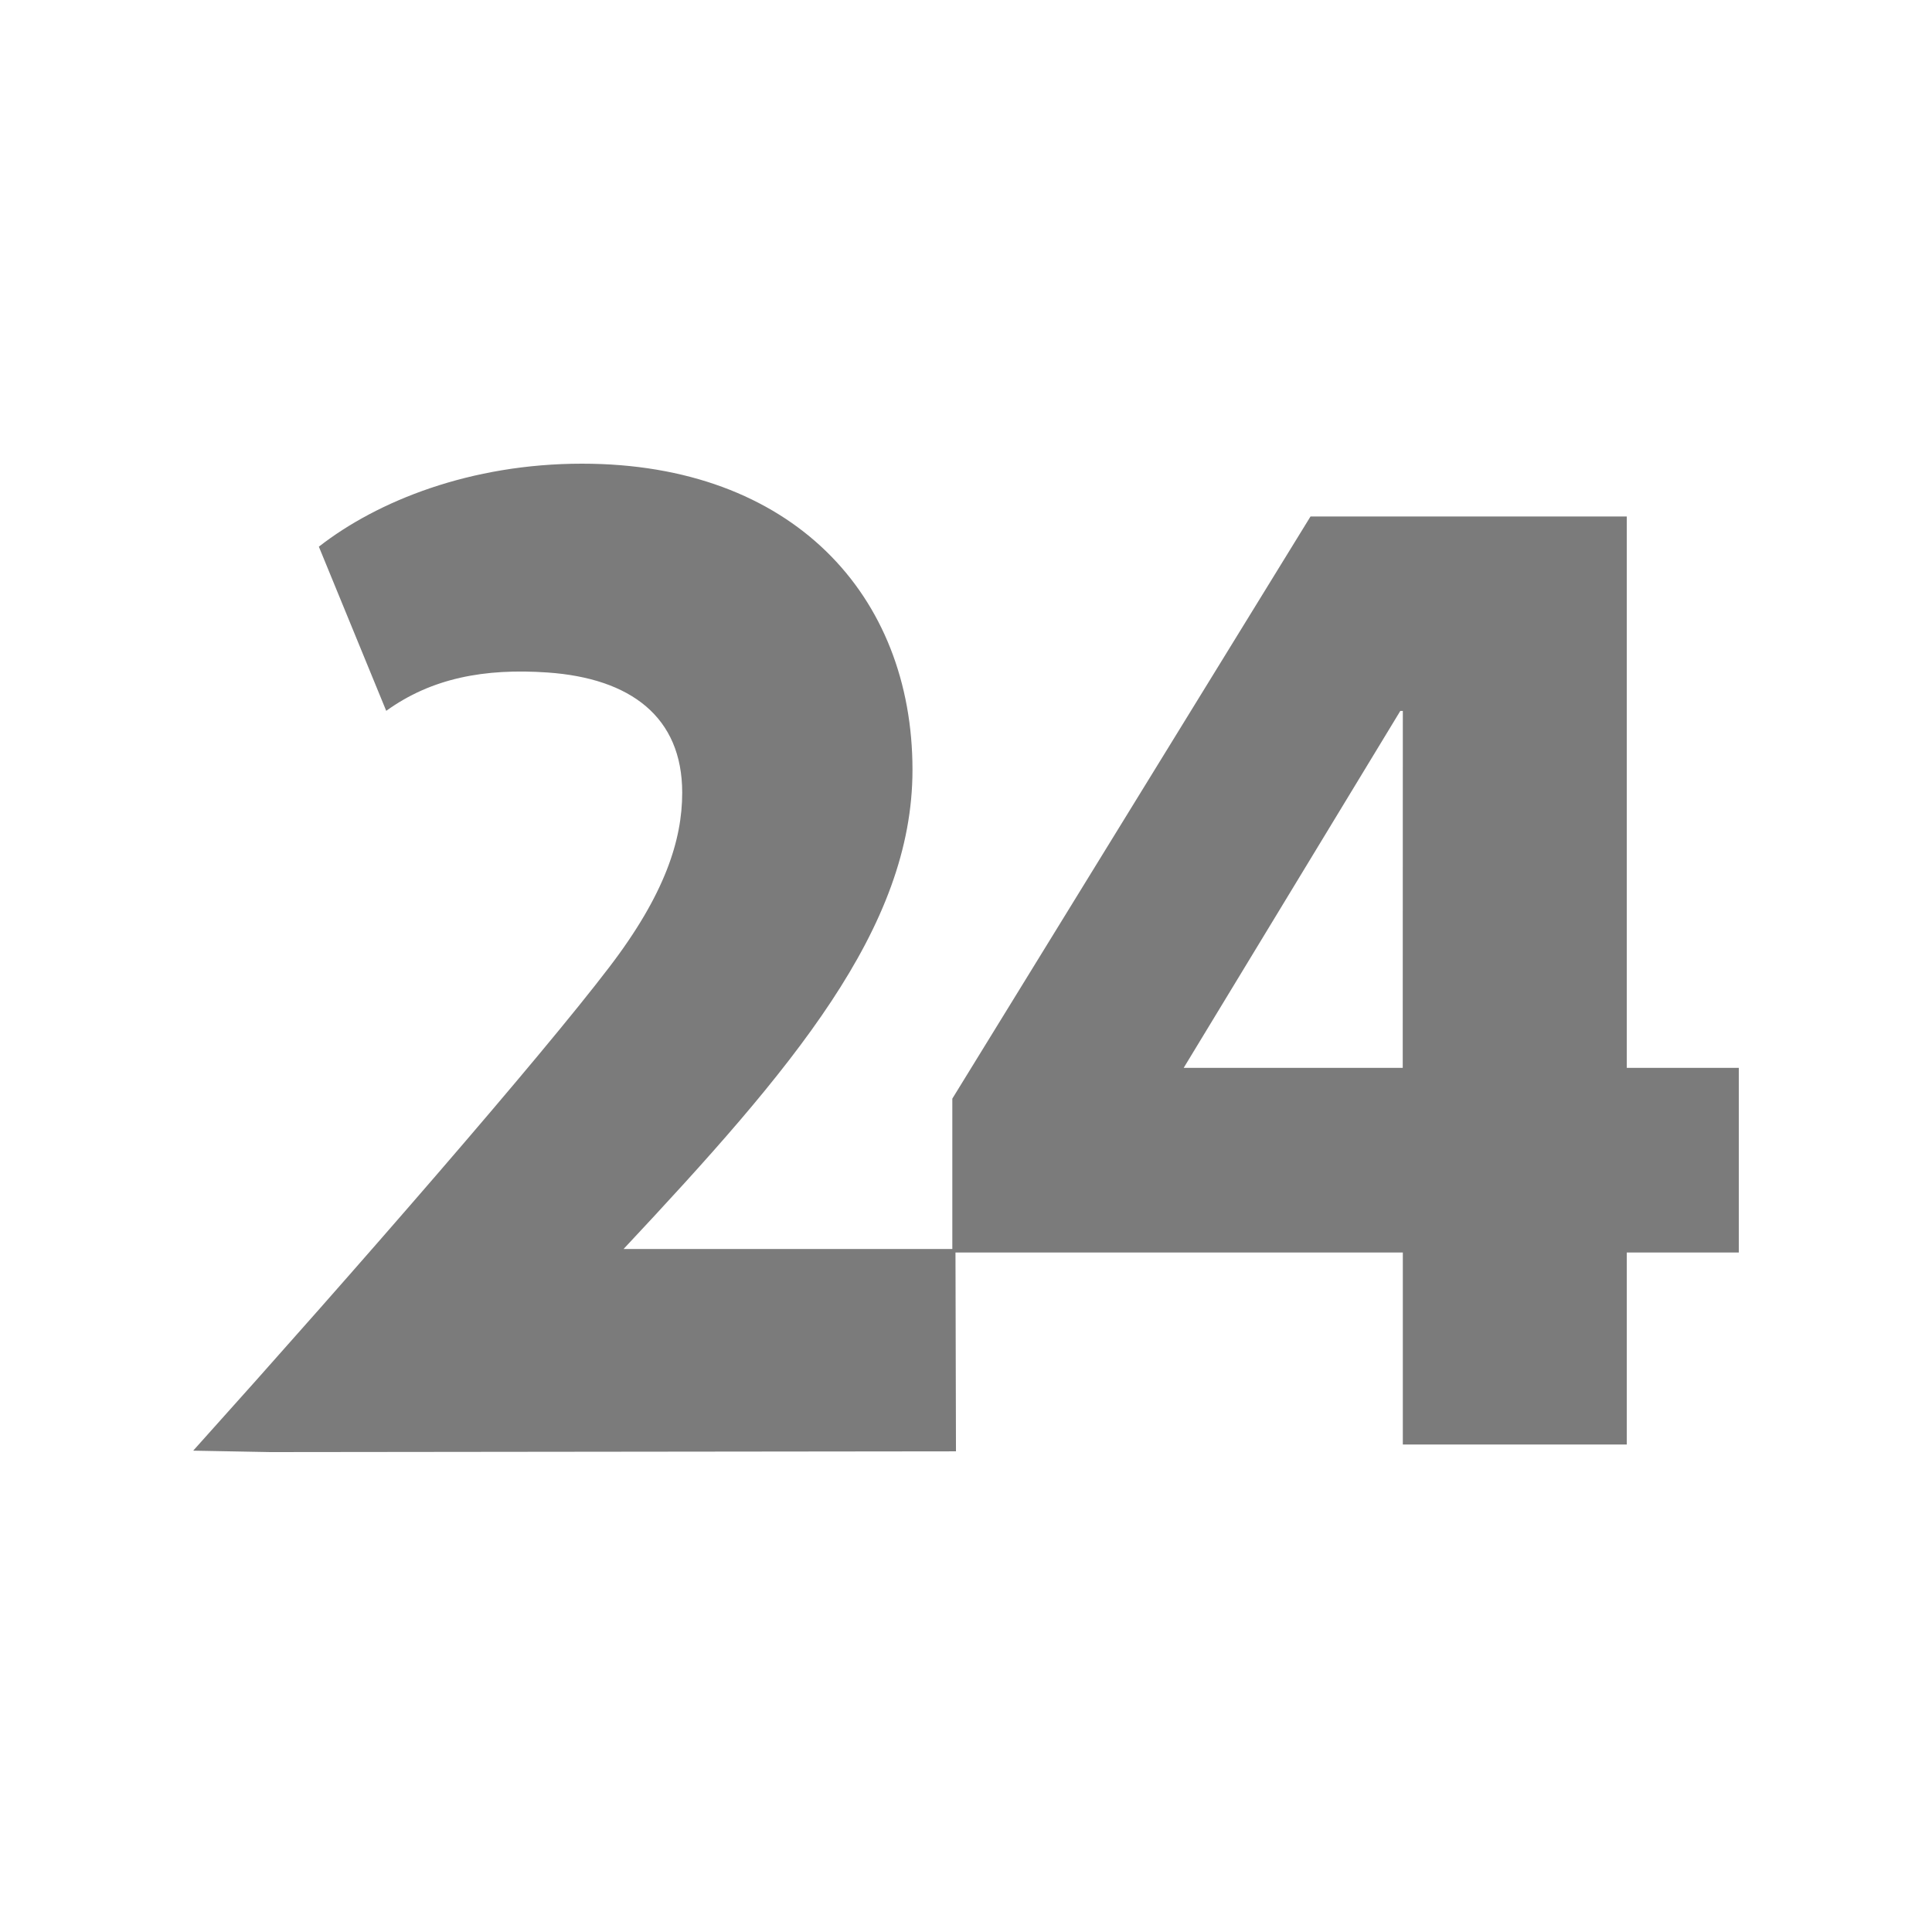
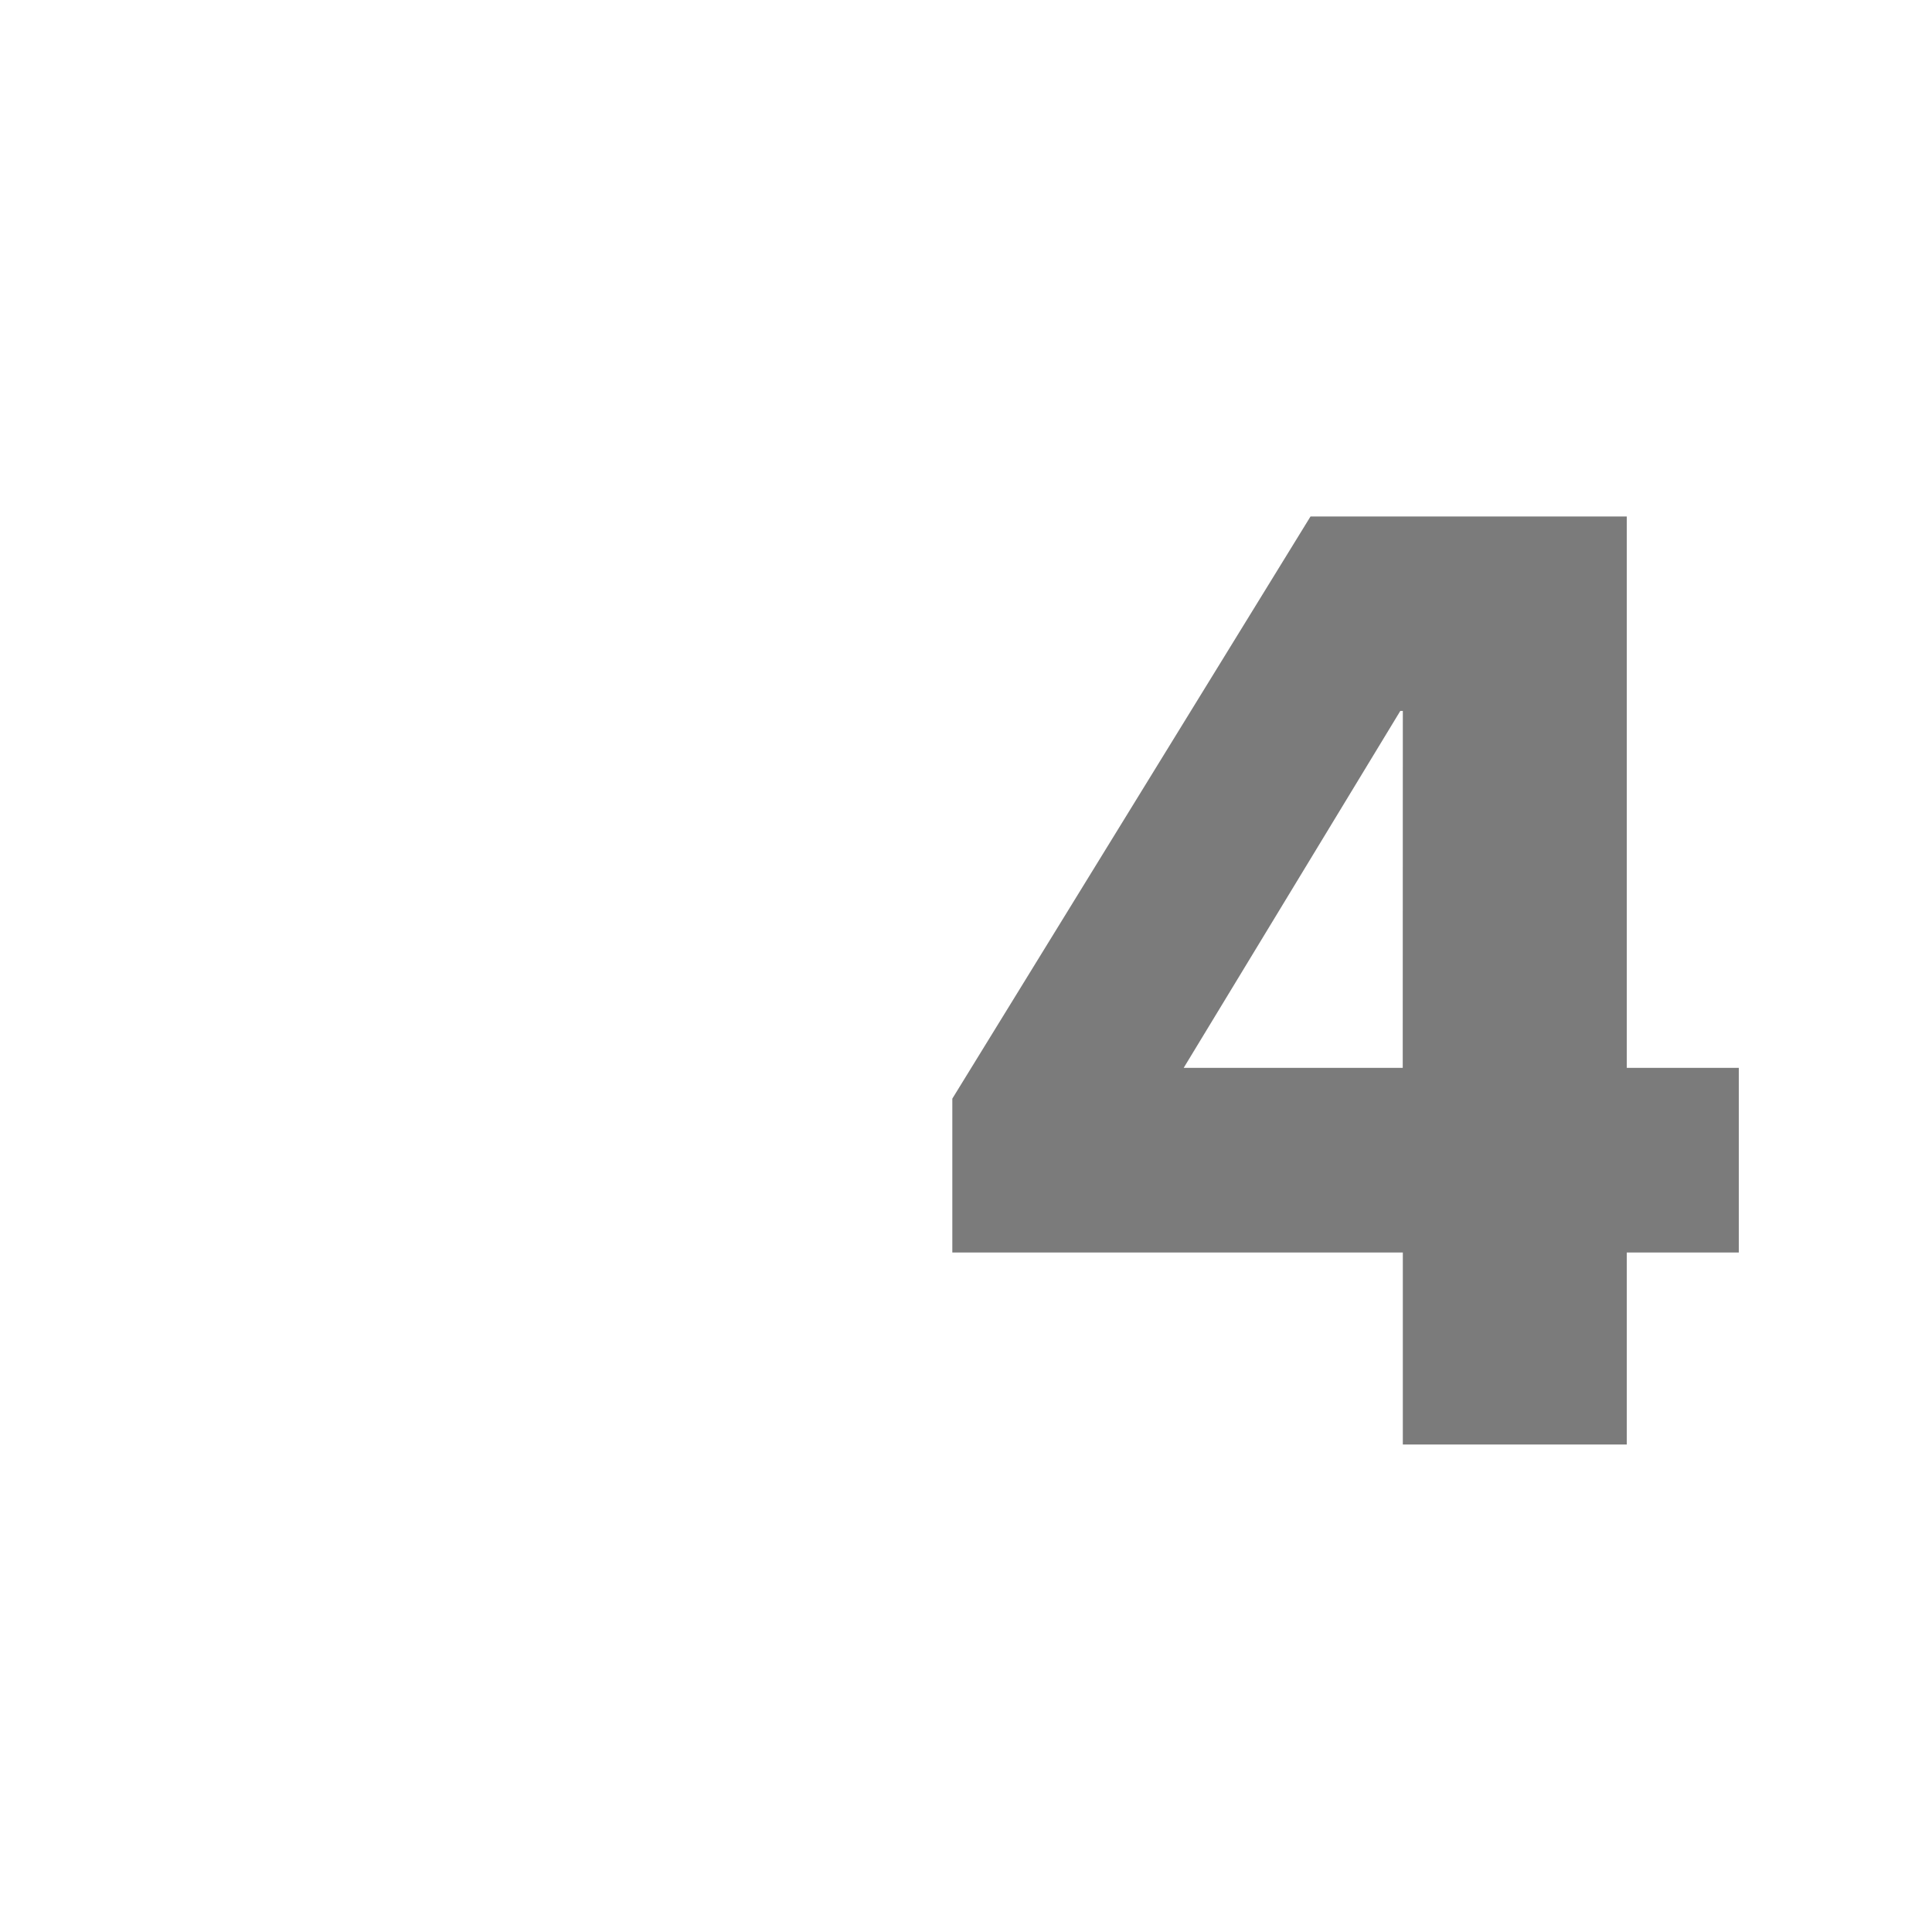
<svg xmlns="http://www.w3.org/2000/svg" width="100" height="100" viewBox="0 0 100 100">
  <g fill="#7B7B7B" fill-rule="evenodd" transform="translate(10 24)">
    <path d="M80,31.273 L80,40.829 L74.202,40.829 L74.202,50.768 L62.61,50.768 L62.61,40.829 L39.292,40.829 L39.292,32.865 L57.832,2.733 L74.202,2.733 L74.202,31.273 L80,31.273 L80,31.273 Z M62.61,12.797 L62.48,12.797 L51.267,31.273 L62.605,31.273 L62.61,12.797 L62.61,12.797 Z" />
-     <path d="M39.455,40.648 L39.481,51.121 L3.99,51.16 L0,51.086 C8.588,41.535 17.98,30.726 21.536,26.06 C24.424,22.285 25.311,19.469 25.311,17.029 C25.311,13.103 22.633,11.11 18.35,10.809 C15.07,10.581 12.337,11.101 9.991,12.793 L6.504,4.296 C9.539,1.928 14.351,3.05856437e-15 20.128,3.05856437e-15 C31.01,3.05856437e-15 37.23,6.81 37.23,15.845 C37.23,24.062 31.01,31.32 22.276,40.648 L39.455,40.648 Z" />
  </g>
</svg>